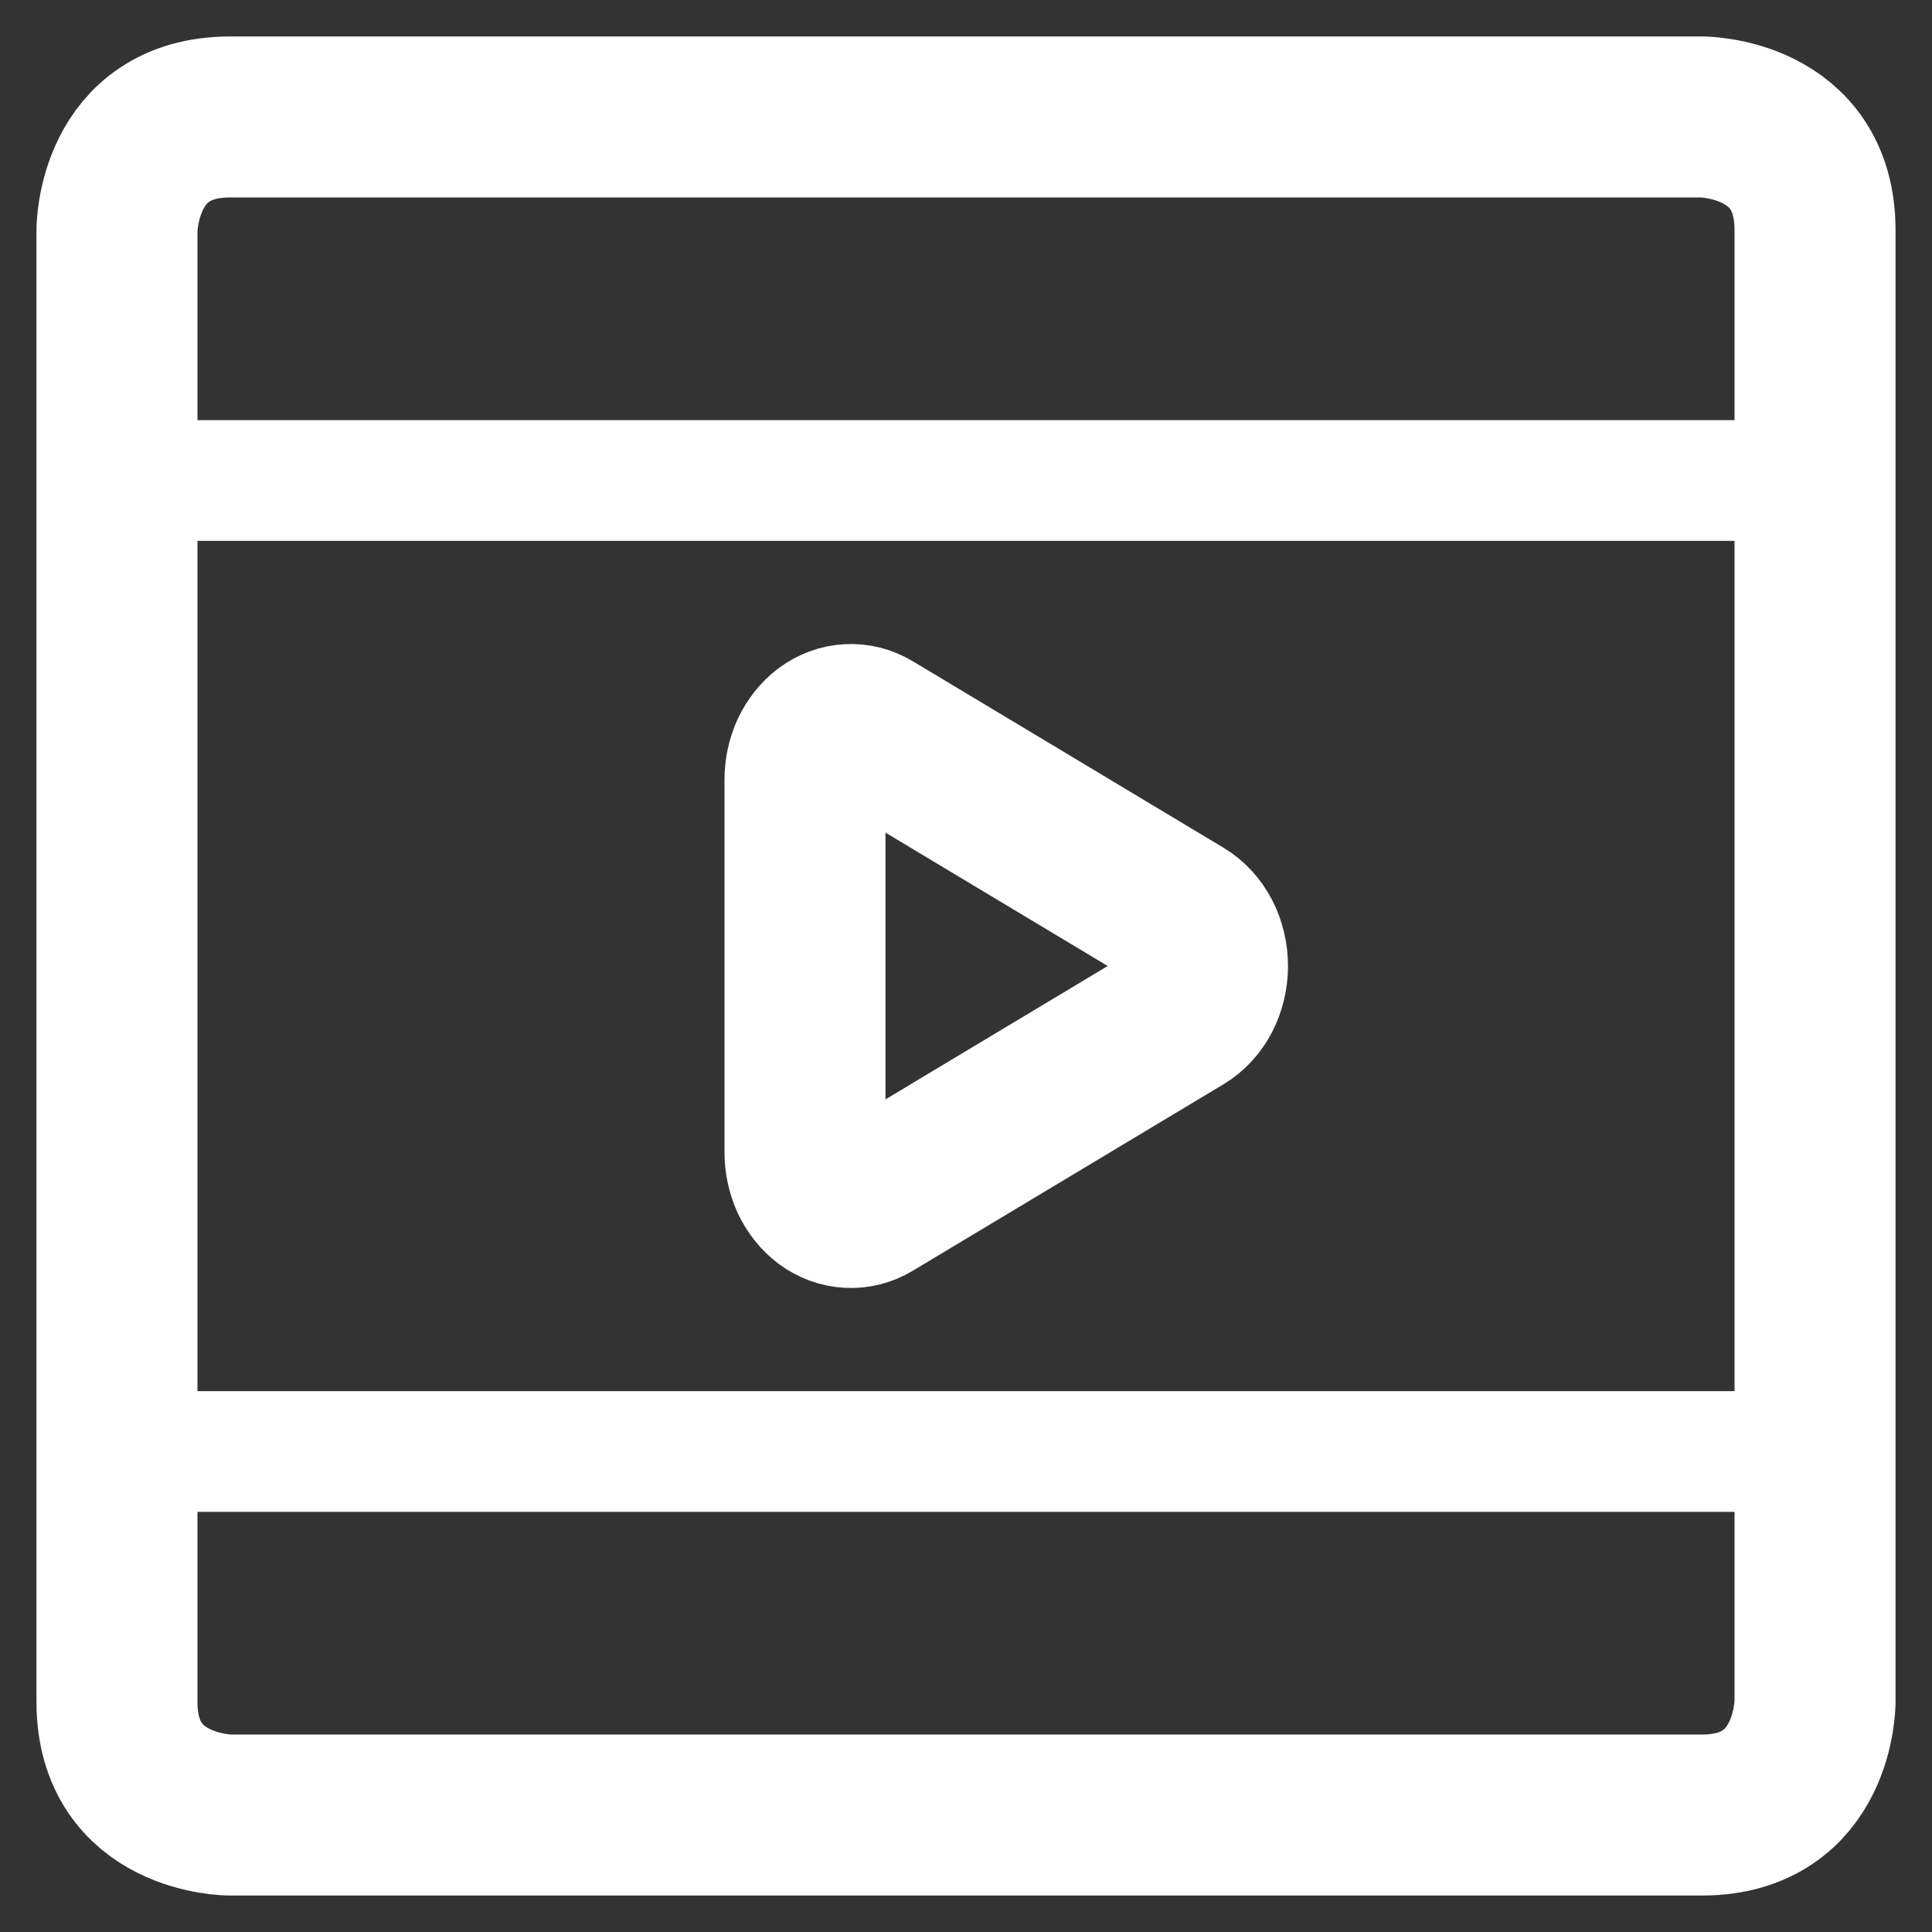
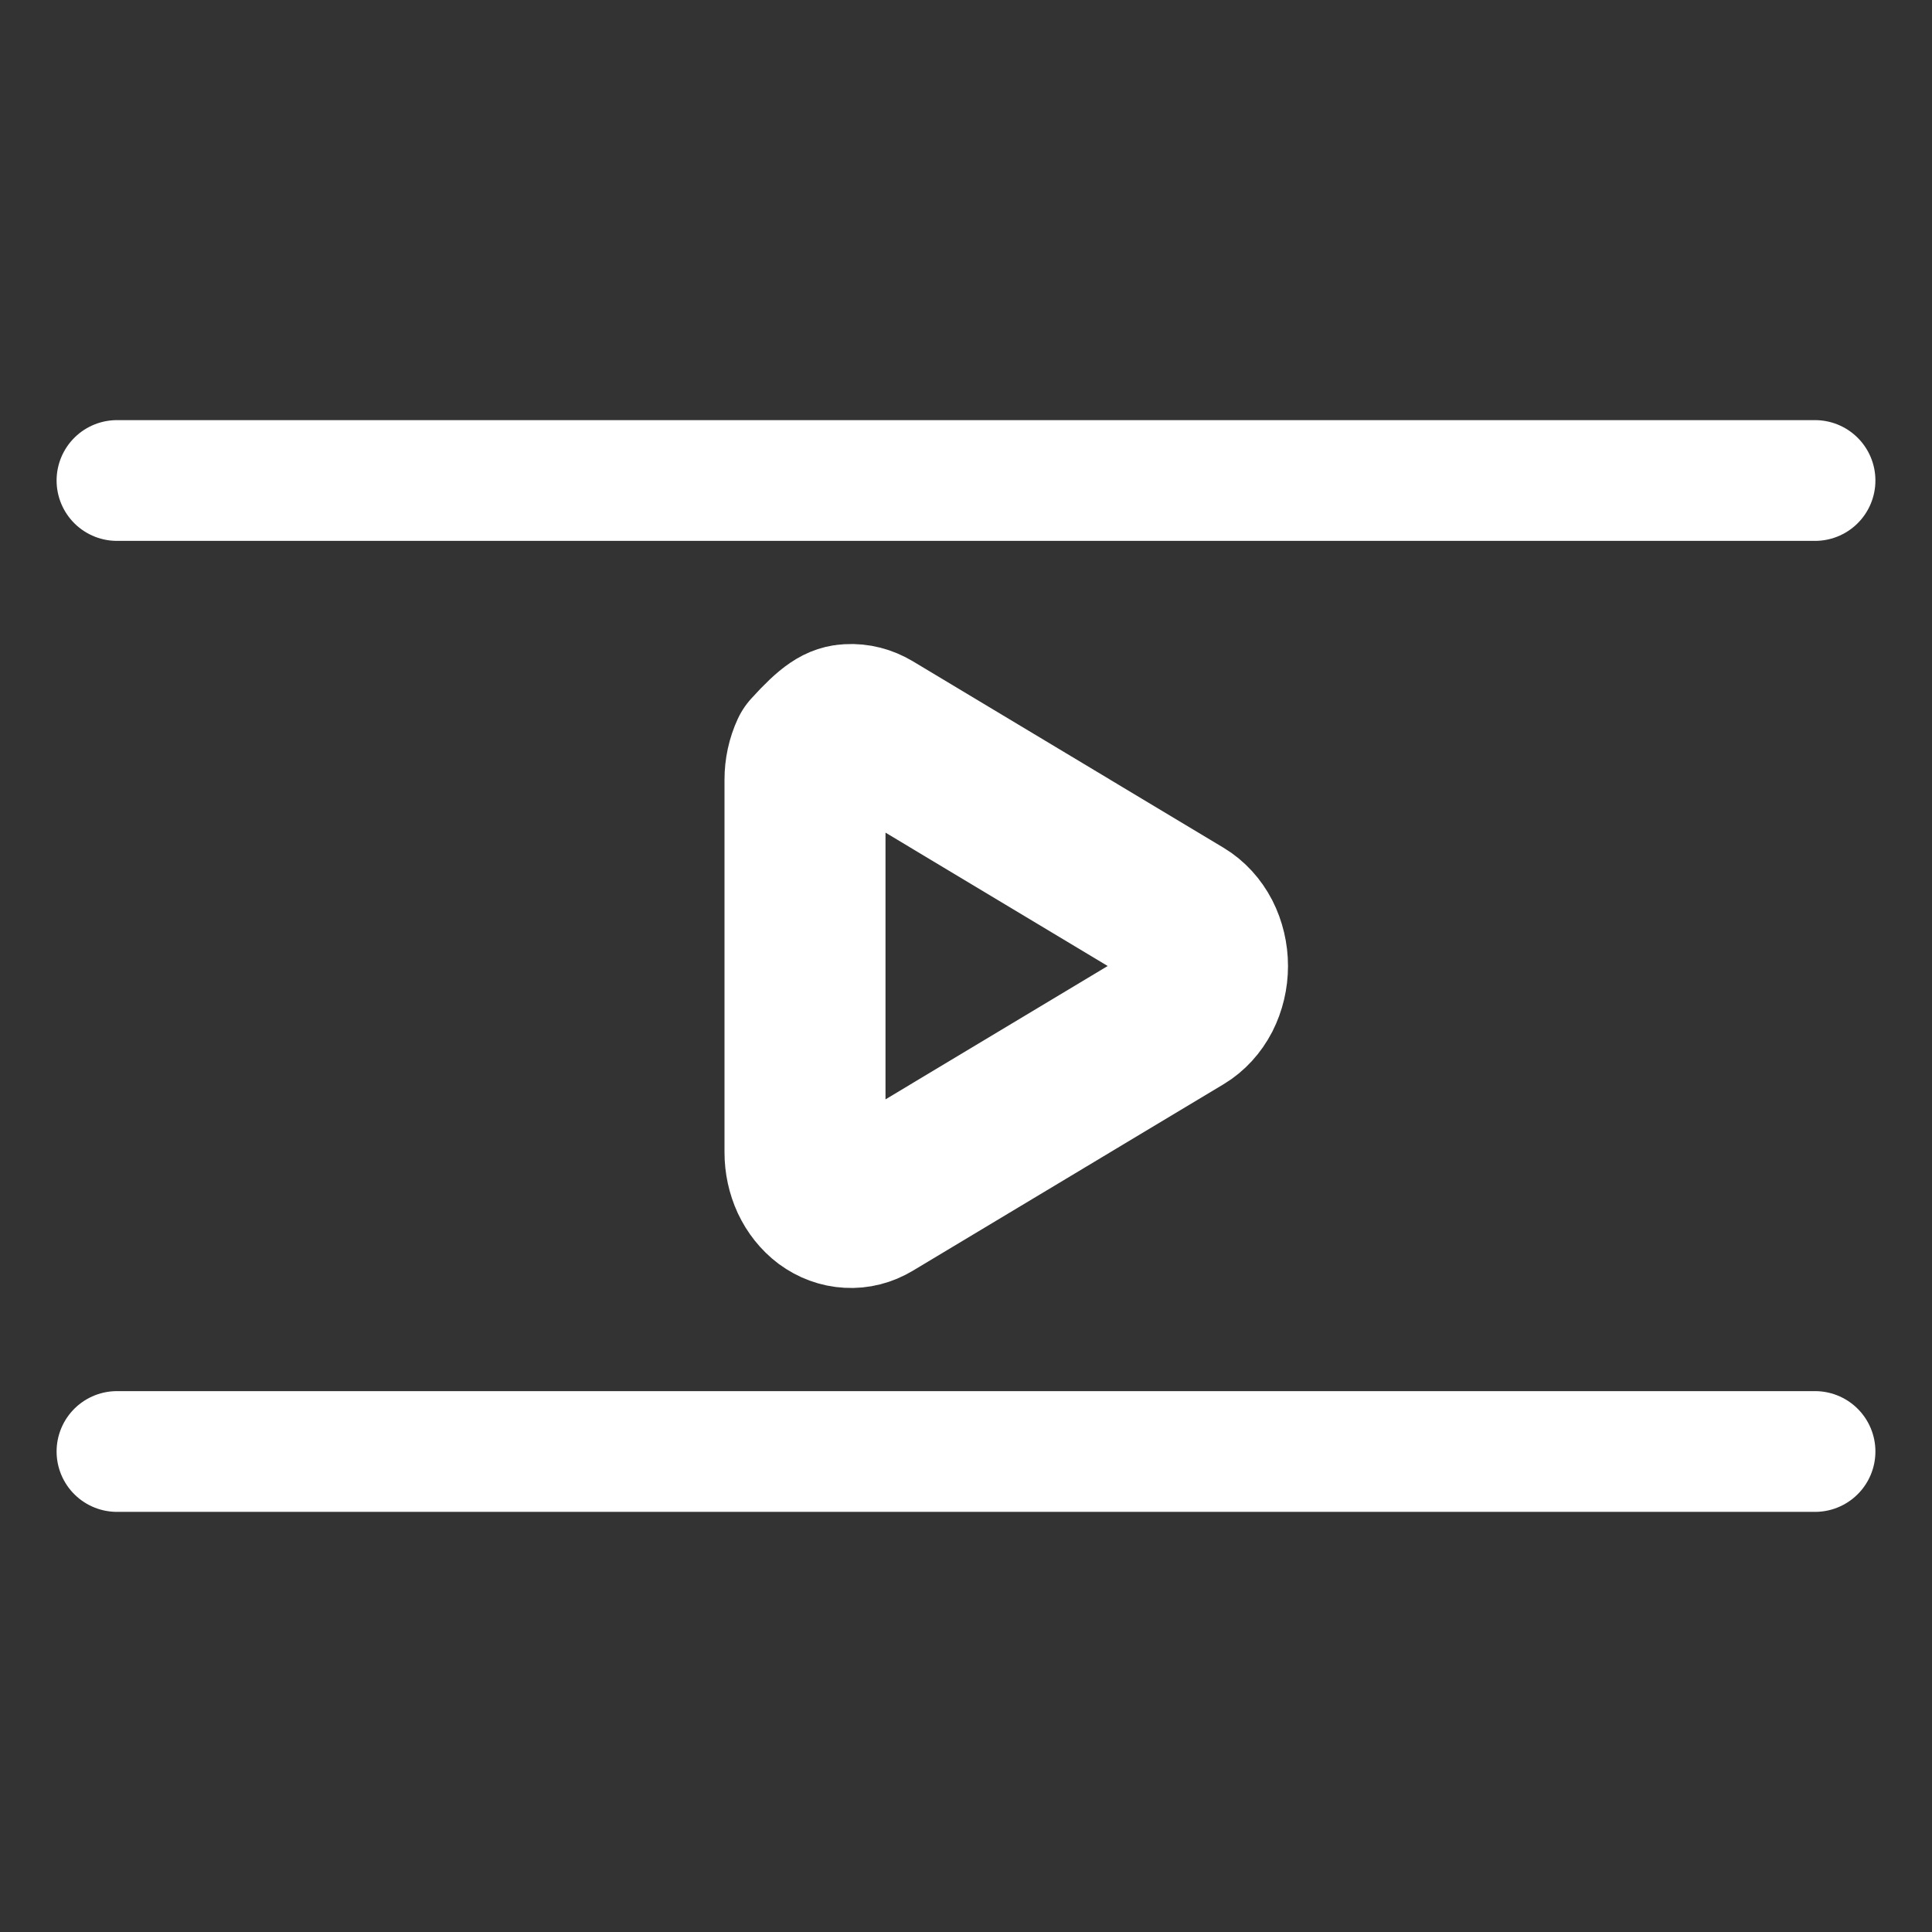
<svg xmlns="http://www.w3.org/2000/svg" width="24" height="24" viewBox="0 0 24 24" fill="none">
  <rect x="0" y="0" width="24" height="24" fill="#333333" stroke="none" />
  <g clip-path="url(#clip0_282_773)">
-     <path d="M2.859 1.453H21.141C21.141 1.453 22.547 1.453 22.547 2.859V21.141C22.547 21.141 22.547 22.547 21.141 22.547H2.859C2.859 22.547 1.453 22.547 1.453 21.141V2.859C1.453 2.859 1.453 1.453 2.859 1.453Z" stroke="white" stroke-width="2" stroke-linecap="round" stroke-linejoin="round" />
-     <path d="M10.825 14.928C10.738 14.98 10.642 15.005 10.545 14.999C10.447 14.994 10.353 14.959 10.27 14.898C10.188 14.836 10.12 14.751 10.072 14.649C10.025 14.547 10 14.432 10 14.315V9.685C10 9.568 10.025 9.453 10.072 9.351C10.12 9.25 10.188 9.164 10.27 9.102C10.353 9.041 10.447 9.006 10.545 9.001C10.642 8.995 10.738 9.02 10.825 9.072L14.684 11.388C14.779 11.445 14.859 11.532 14.915 11.64C14.97 11.748 15 11.873 15 12C15 12.127 14.97 12.252 14.915 12.36C14.859 12.468 14.779 12.555 14.684 12.612L10.825 14.928Z" stroke="white" stroke-width="2" stroke-linecap="round" stroke-linejoin="round" />
+     <path d="M10.825 14.928C10.738 14.98 10.642 15.005 10.545 14.999C10.447 14.994 10.353 14.959 10.27 14.898C10.188 14.836 10.12 14.751 10.072 14.649C10.025 14.547 10 14.432 10 14.315V9.685C10 9.568 10.025 9.453 10.072 9.351C10.353 9.041 10.447 9.006 10.545 9.001C10.642 8.995 10.738 9.02 10.825 9.072L14.684 11.388C14.779 11.445 14.859 11.532 14.915 11.64C14.97 11.748 15 11.873 15 12C15 12.127 14.97 12.252 14.915 12.36C14.859 12.468 14.779 12.555 14.684 12.612L10.825 14.928Z" stroke="white" stroke-width="2" stroke-linecap="round" stroke-linejoin="round" />
    <path d="M1.453 5.969H22.547" stroke="white" stroke-width="1.5" stroke-linecap="round" stroke-linejoin="round" />
    <path d="M1.453 18.031H22.547" stroke="white" stroke-width="1.5" stroke-linecap="round" stroke-linejoin="round" />
  </g>
  <defs>
    <clipPath id="clip0_282_773">
      <rect width="24" height="24" fill="white" />
    </clipPath>
  </defs>
</svg>